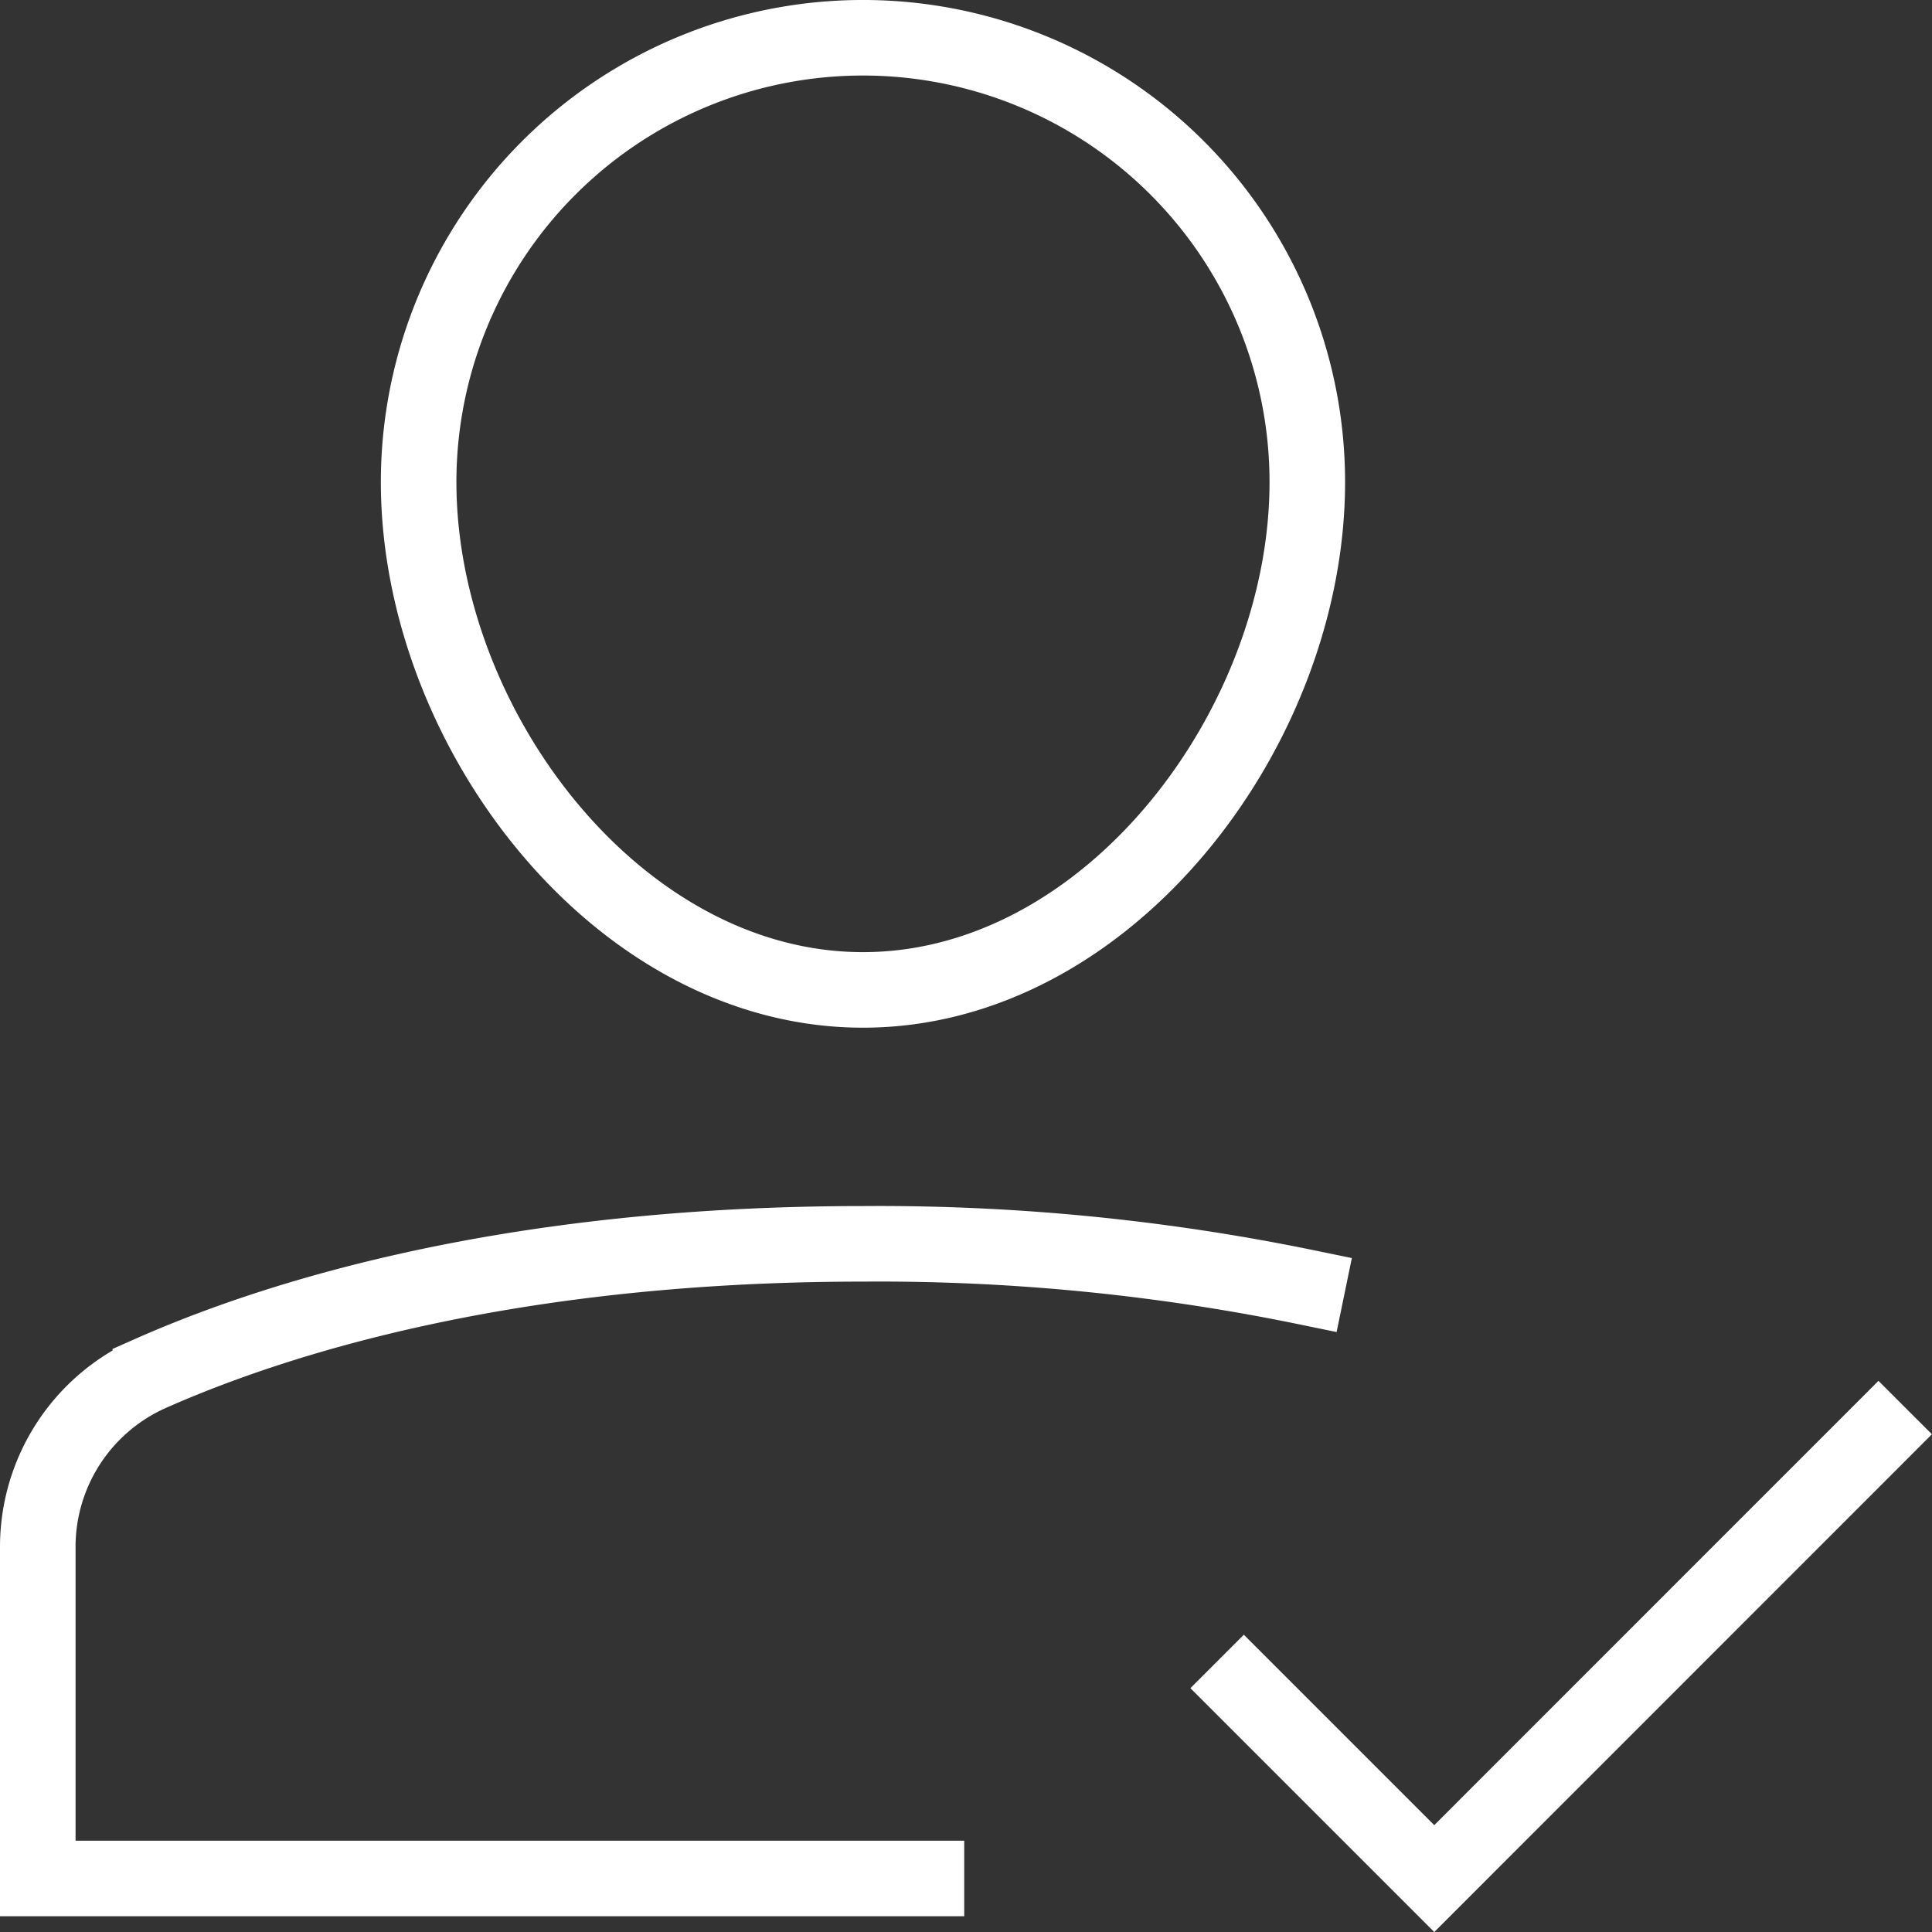
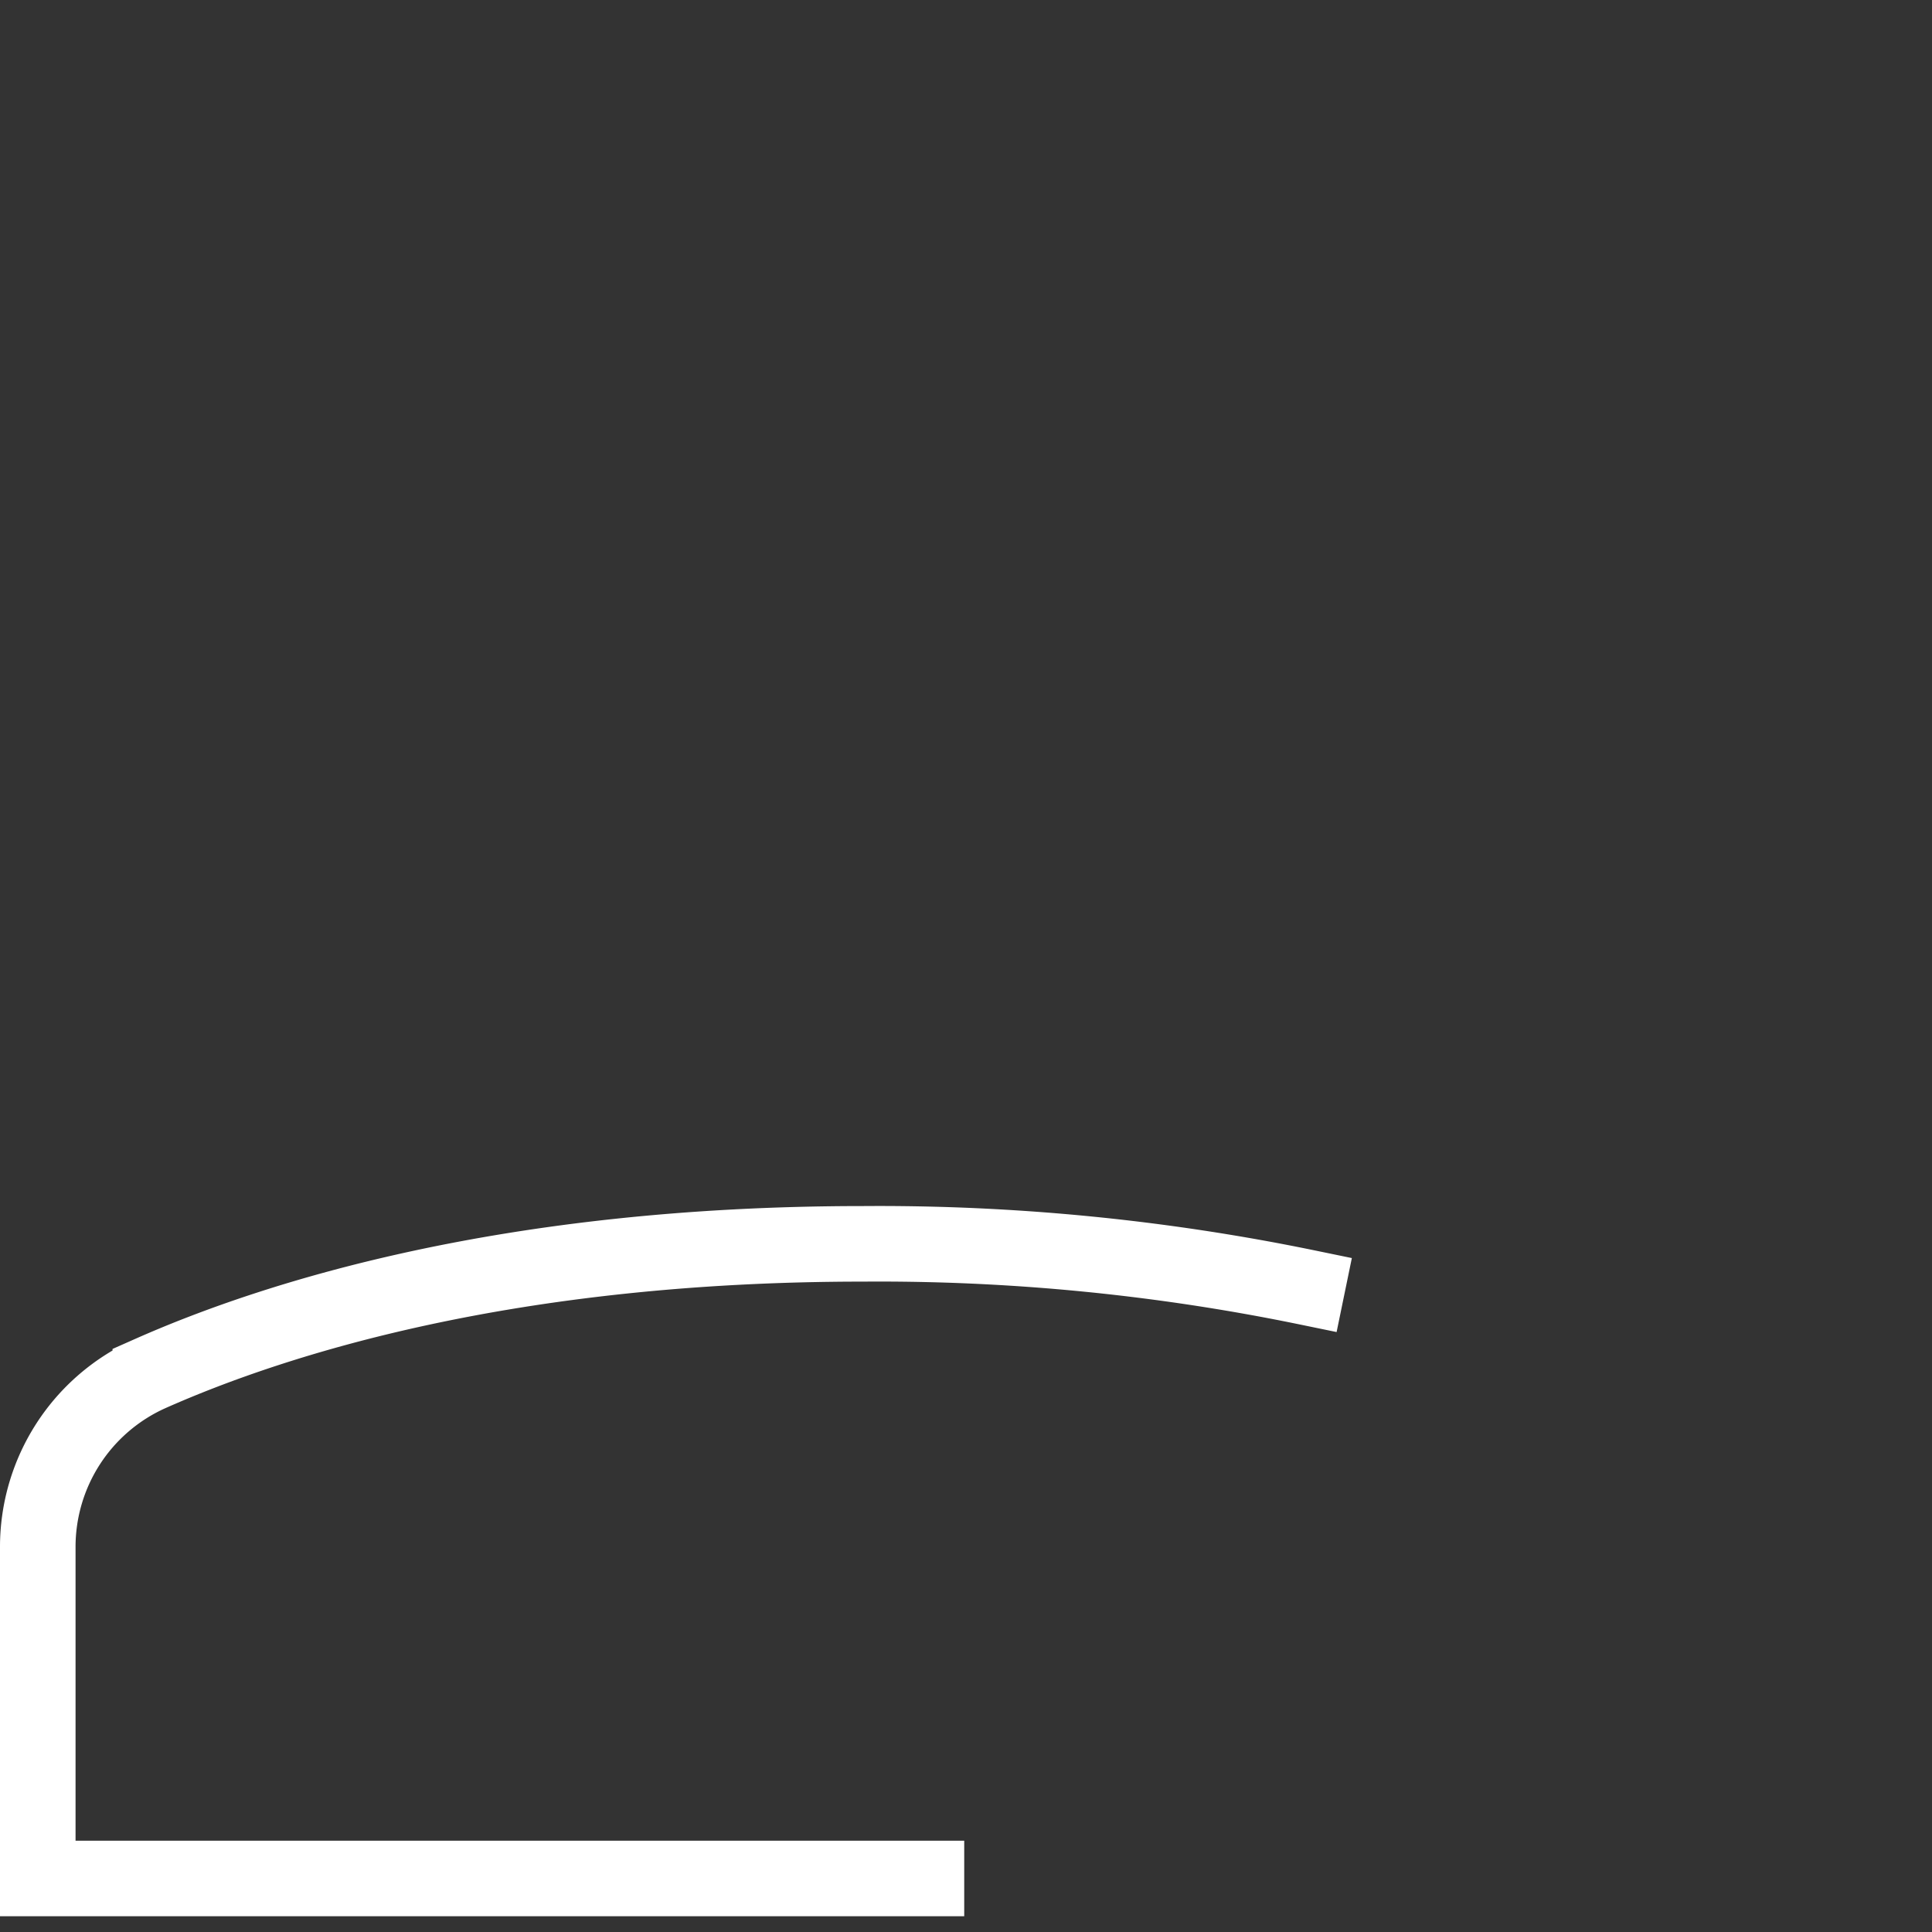
<svg xmlns="http://www.w3.org/2000/svg" width="51.144" height="51.144" viewBox="0 0 51.144 51.144">
  <rect x="0" y="0" width="51.144" height="51.144" fill="#333333" stroke="none" />
  <g id="a-check" transform="translate(1 1)">
    <path id="Trazado_9" data-name="Trazado 9" d="M34.605,21.154A56.191,56.191,0,0,0,22.844,20c-9.36,0-15.538,1.958-18.865,3.433A5.026,5.026,0,0,0,1,28.037V36.8H24.525" transform="translate(-1 11.927)" fill="none" stroke="#fff" stroke-linecap="square" stroke-miterlimit="10" stroke-width="2" />
-     <path id="Trazado_10" data-name="Trazado 10" d="M7,12.762a11.762,11.762,0,0,1,23.525,0c0,6.5-5.266,13.443-11.762,13.443S7,19.259,7,12.762Z" transform="translate(3.082 -1)" fill="none" stroke="#fff" stroke-linecap="square" stroke-miterlimit="10" stroke-width="2" />
-     <path id="Trazado_11" data-name="Trazado 11" d="M20,29.721l5.041,5.041L36.8,23" transform="translate(11.927 13.968)" fill="none" stroke="#fff" stroke-linecap="square" stroke-miterlimit="10" stroke-width="2" />
  </g>
</svg>